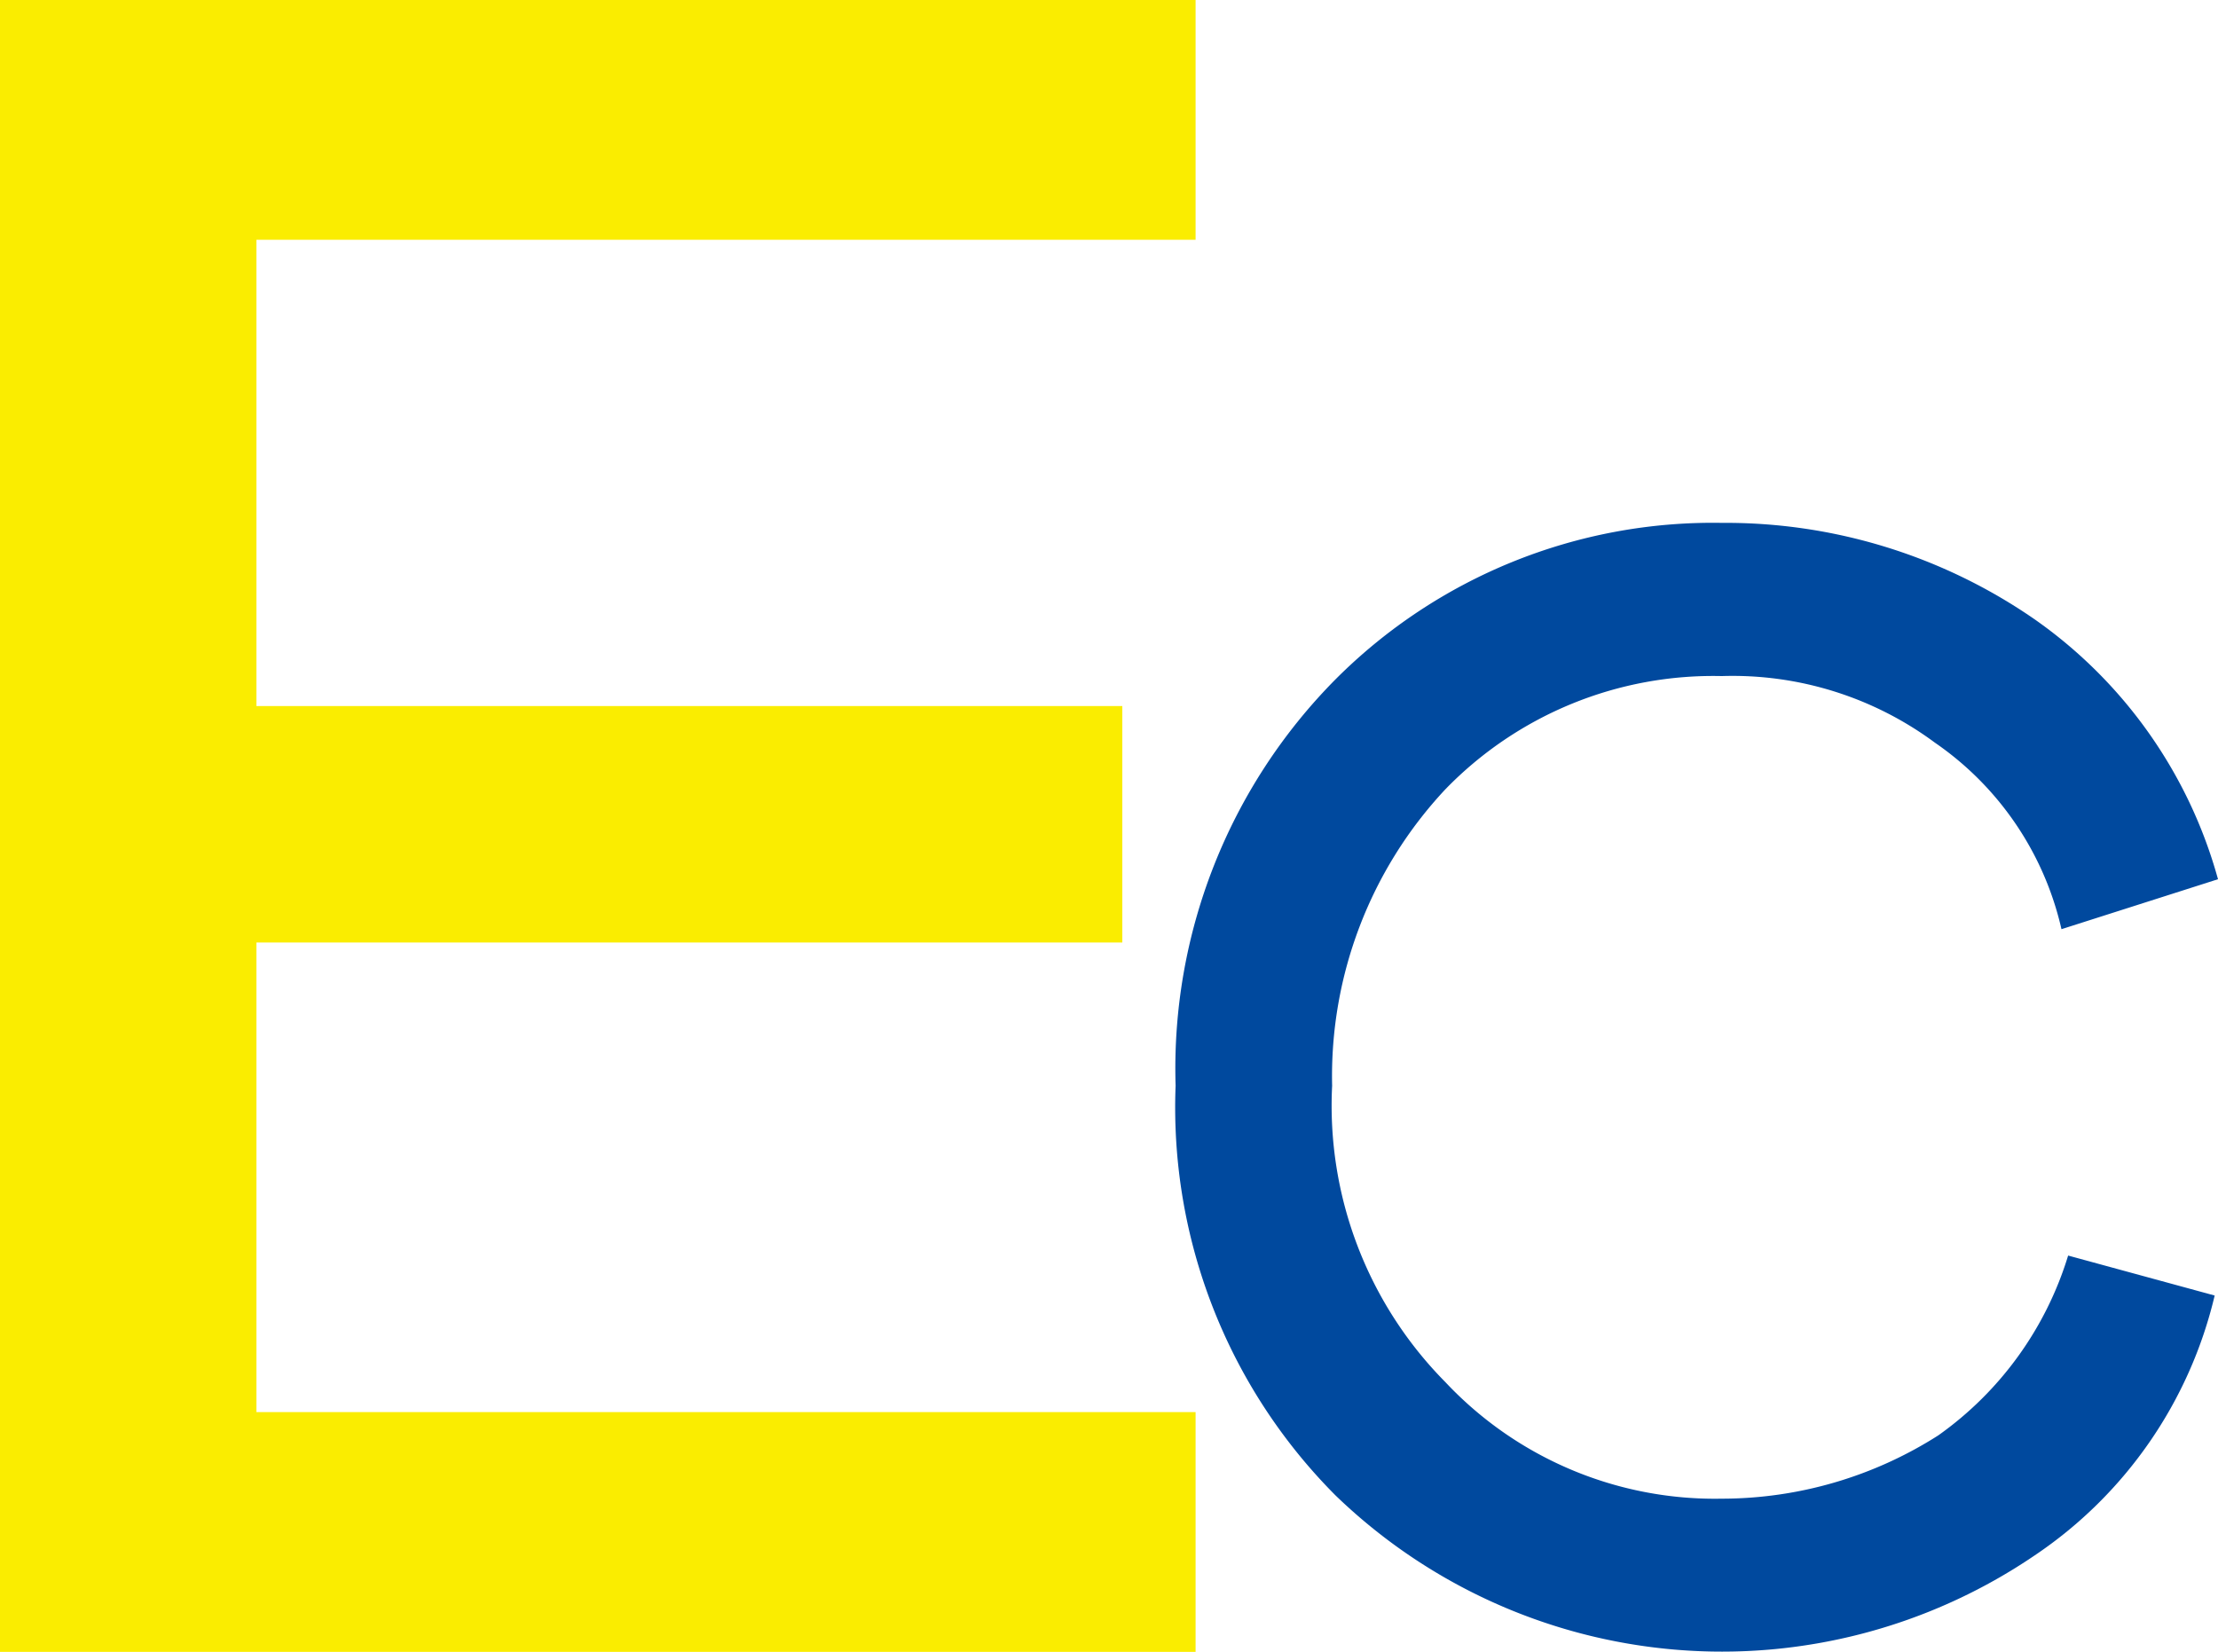
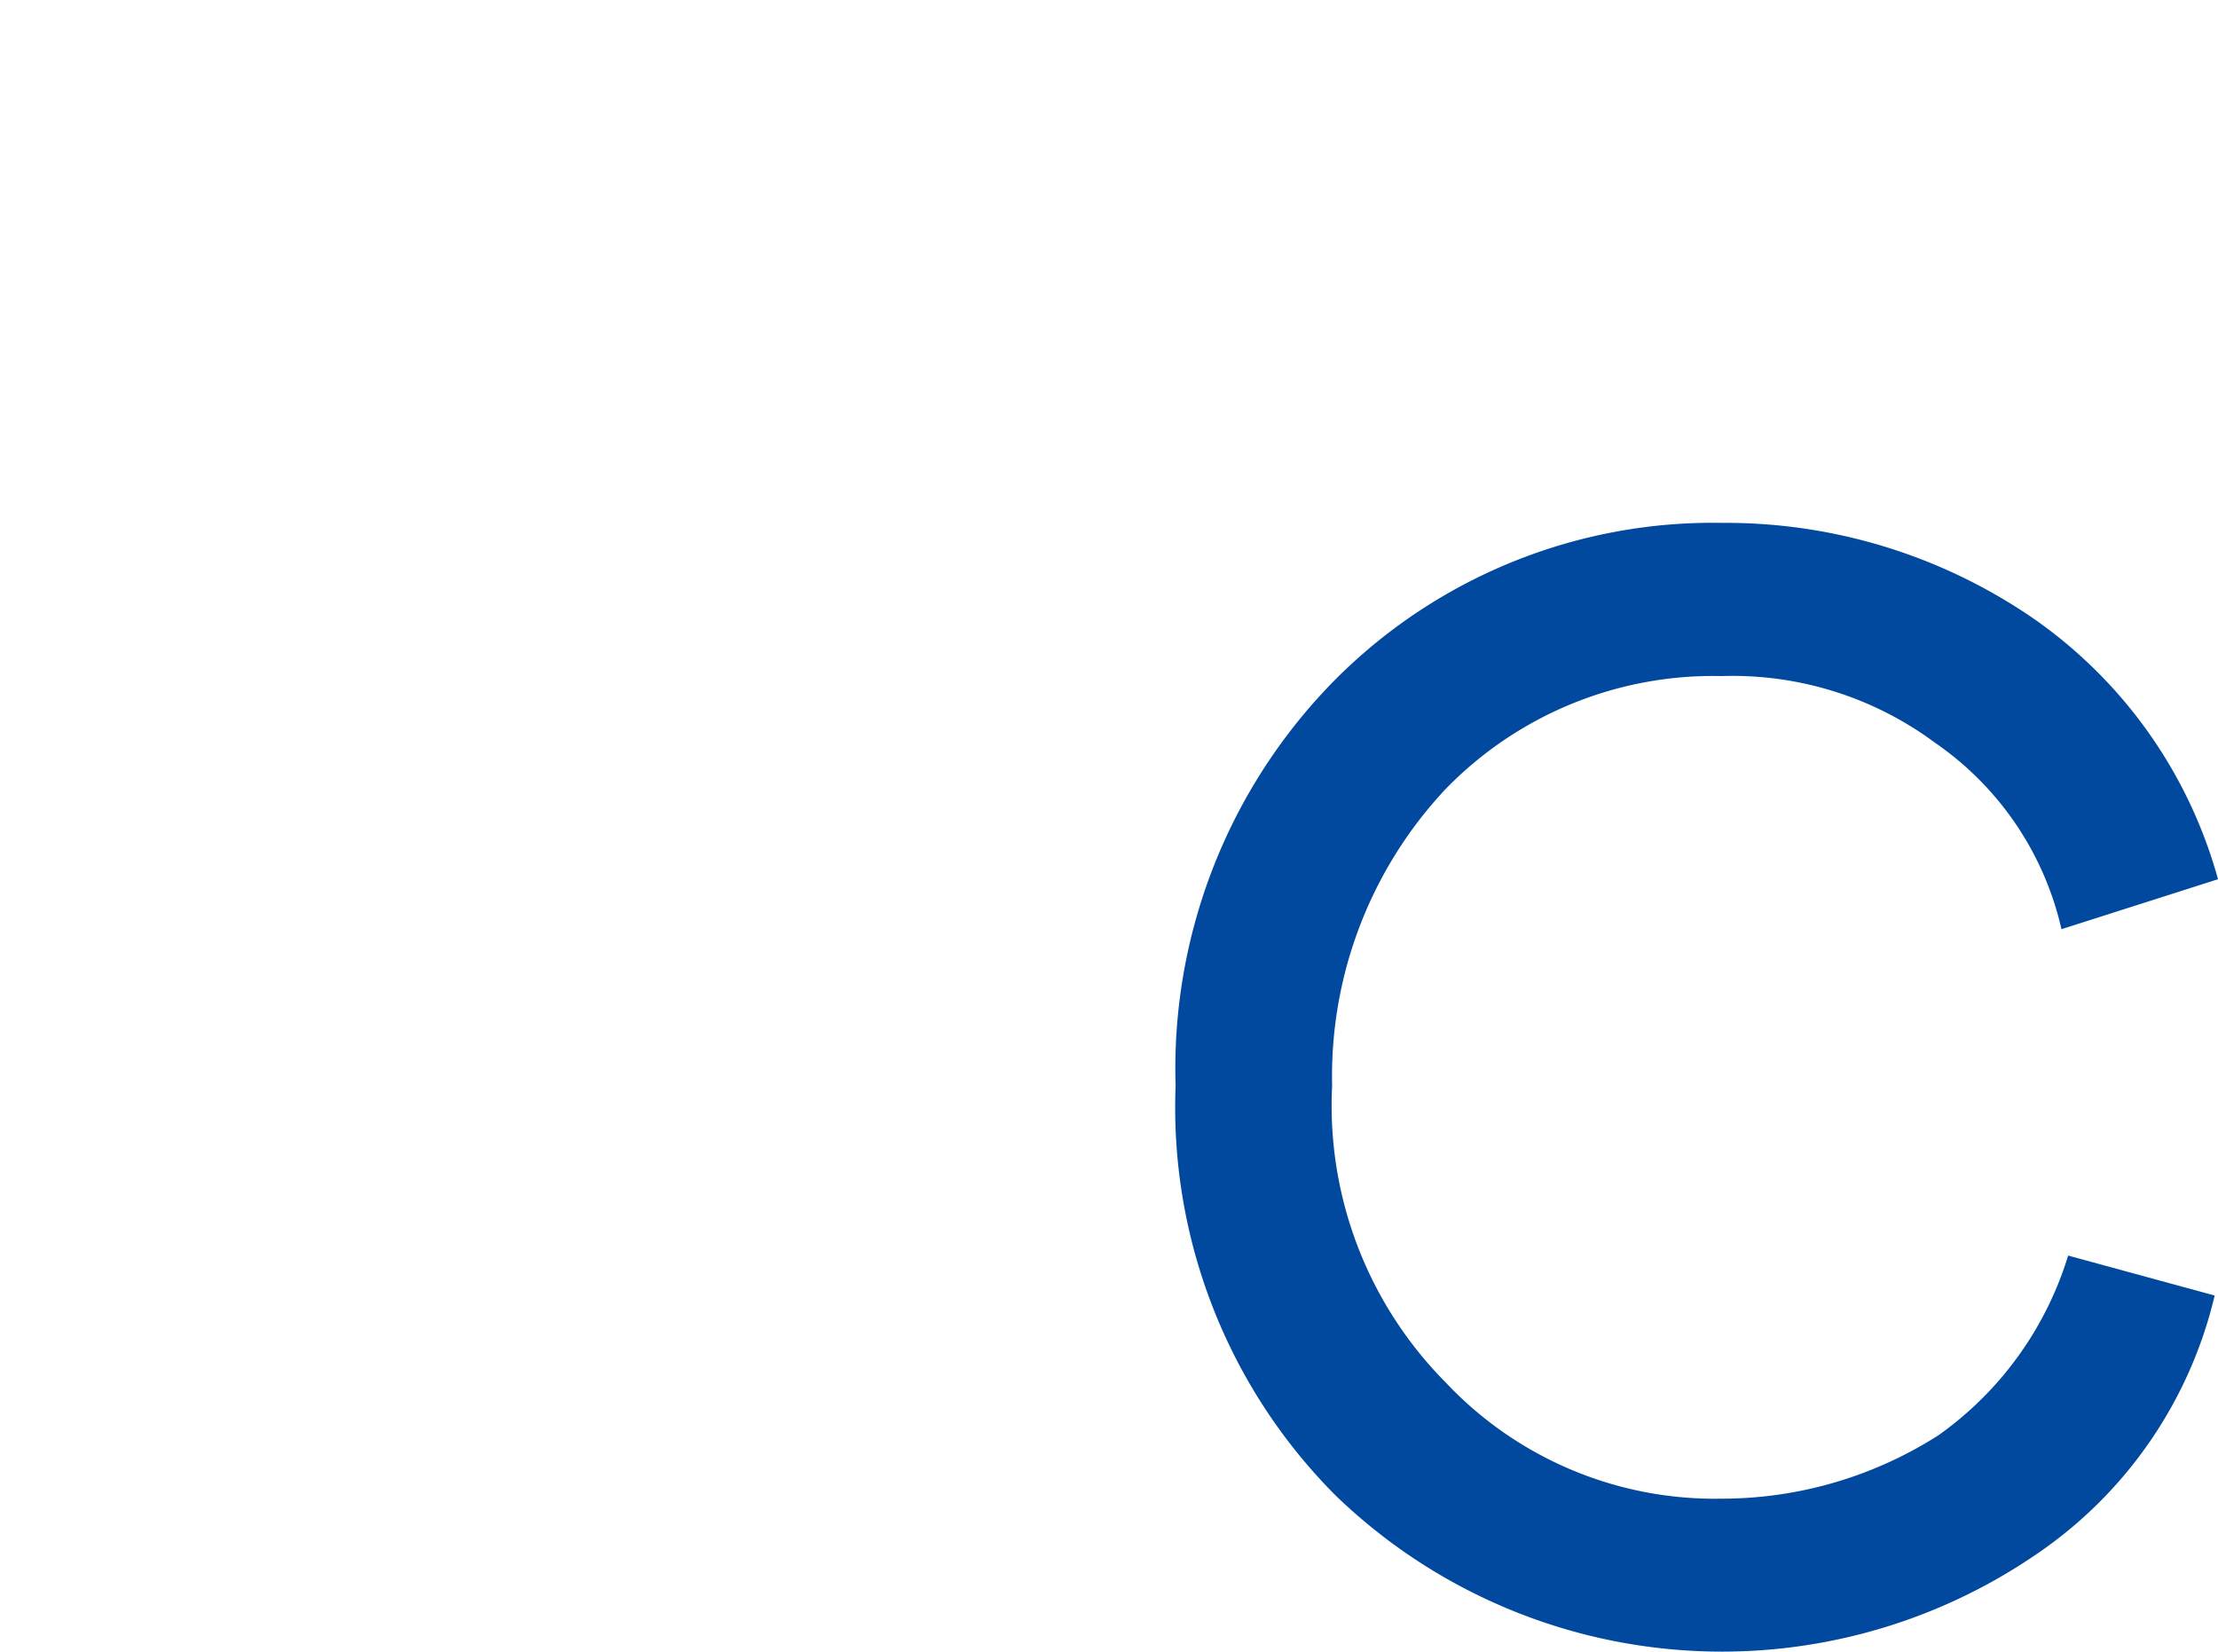
<svg xmlns="http://www.w3.org/2000/svg" viewBox="0 0 66.6 49.6">
  <defs>
    <style>.cls-1{fill:#00499e;}.cls-2{fill:#faed00;}</style>
  </defs>
  <title>logo_ec</title>
  <g id="レイヤー_2" data-name="レイヤー 2">
    <g id="レイヤー_1-2" data-name="レイヤー 1">
      <path class="cls-1" d="M58.2,43.1a10.3,10.3,0,0,0,3.9-5.4l4.4,1.2a13,13,0,0,1-5.4,7.8,16.7,16.7,0,0,1-21-1.8,16.5,16.5,0,0,1-4.8-12.3,16.6,16.6,0,0,1,4.8-12.2,16,16,0,0,1,11.6-4.7,16.3,16.3,0,0,1,9.4,2.9,14.1,14.1,0,0,1,5.5,7.8l-4.7,1.5a9.3,9.3,0,0,0-3.8-5.6,10.2,10.2,0,0,0-6.4-2,11.2,11.2,0,0,0-8.3,3.4A12.6,12.6,0,0,0,40,32.6a11.8,11.8,0,0,0,3.4,8.9A11.1,11.1,0,0,0,51.7,45,12.1,12.1,0,0,0,58.2,43.1Z" />
-       <path class="cls-2" d="M35.9,49.6H0V0H35.9V7.2H7.7v14h26v7.1H7.7V42.4H35.9Z" />
    </g>
  </g>
</svg>